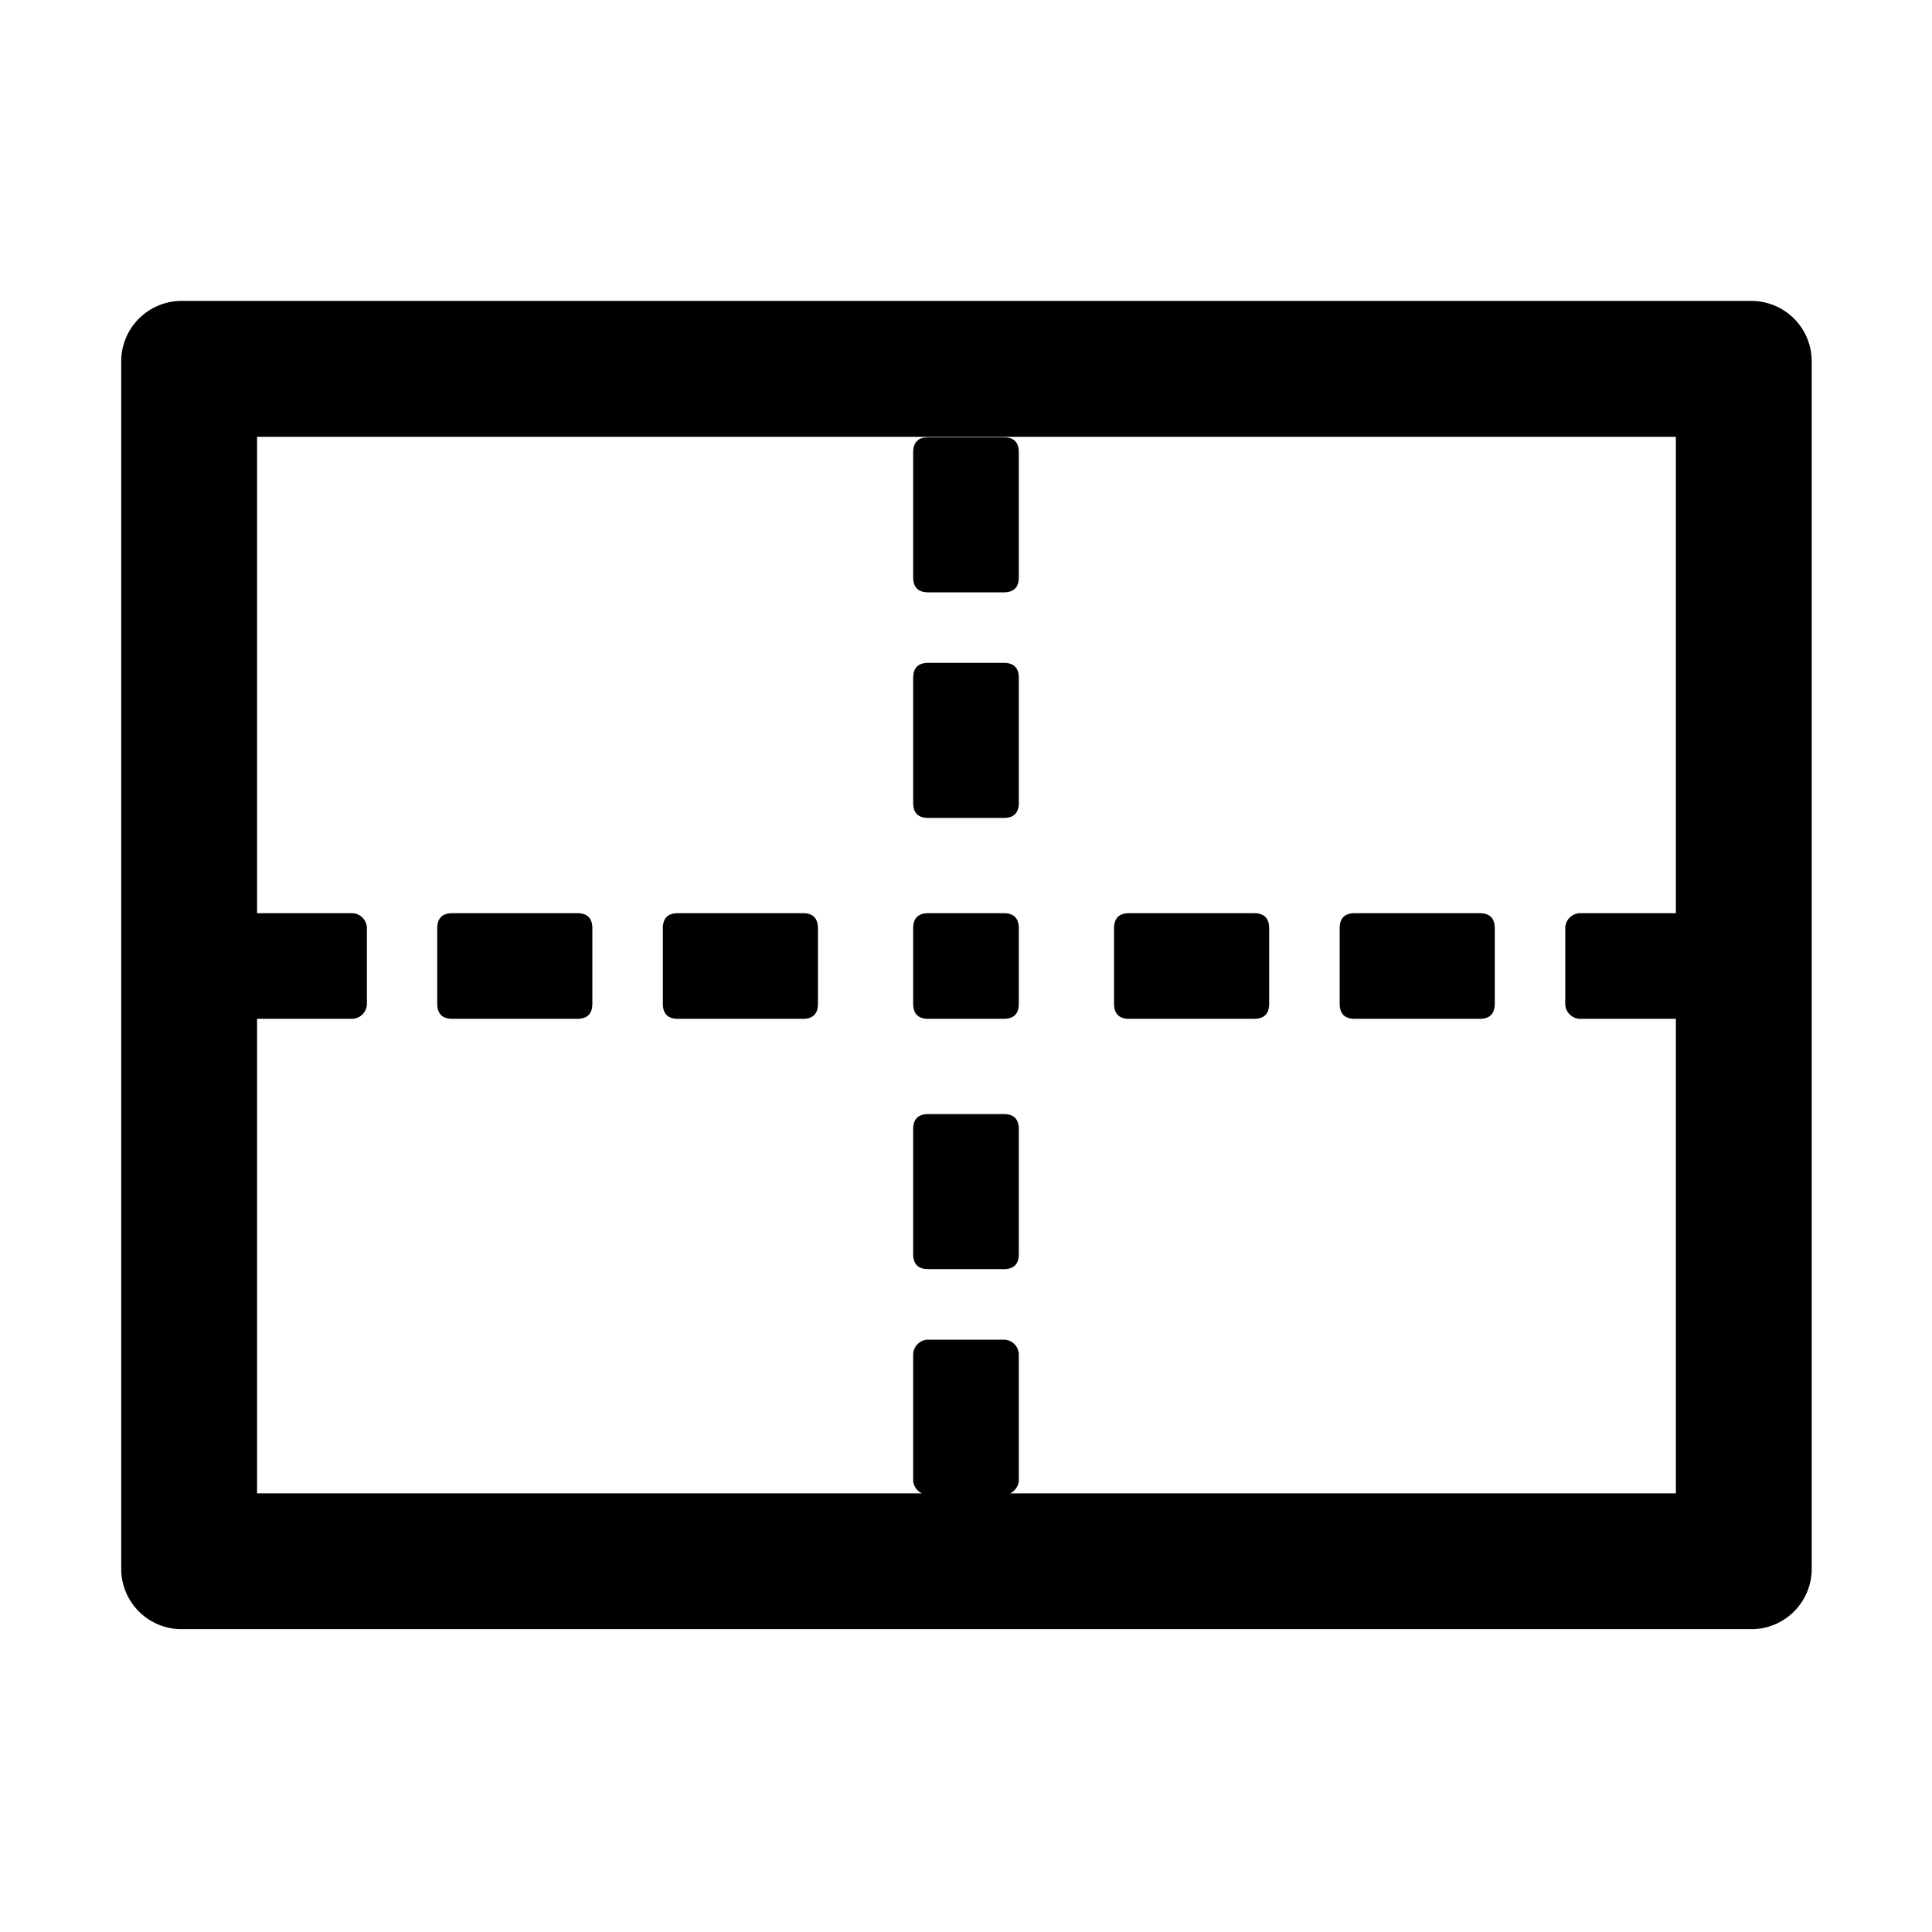
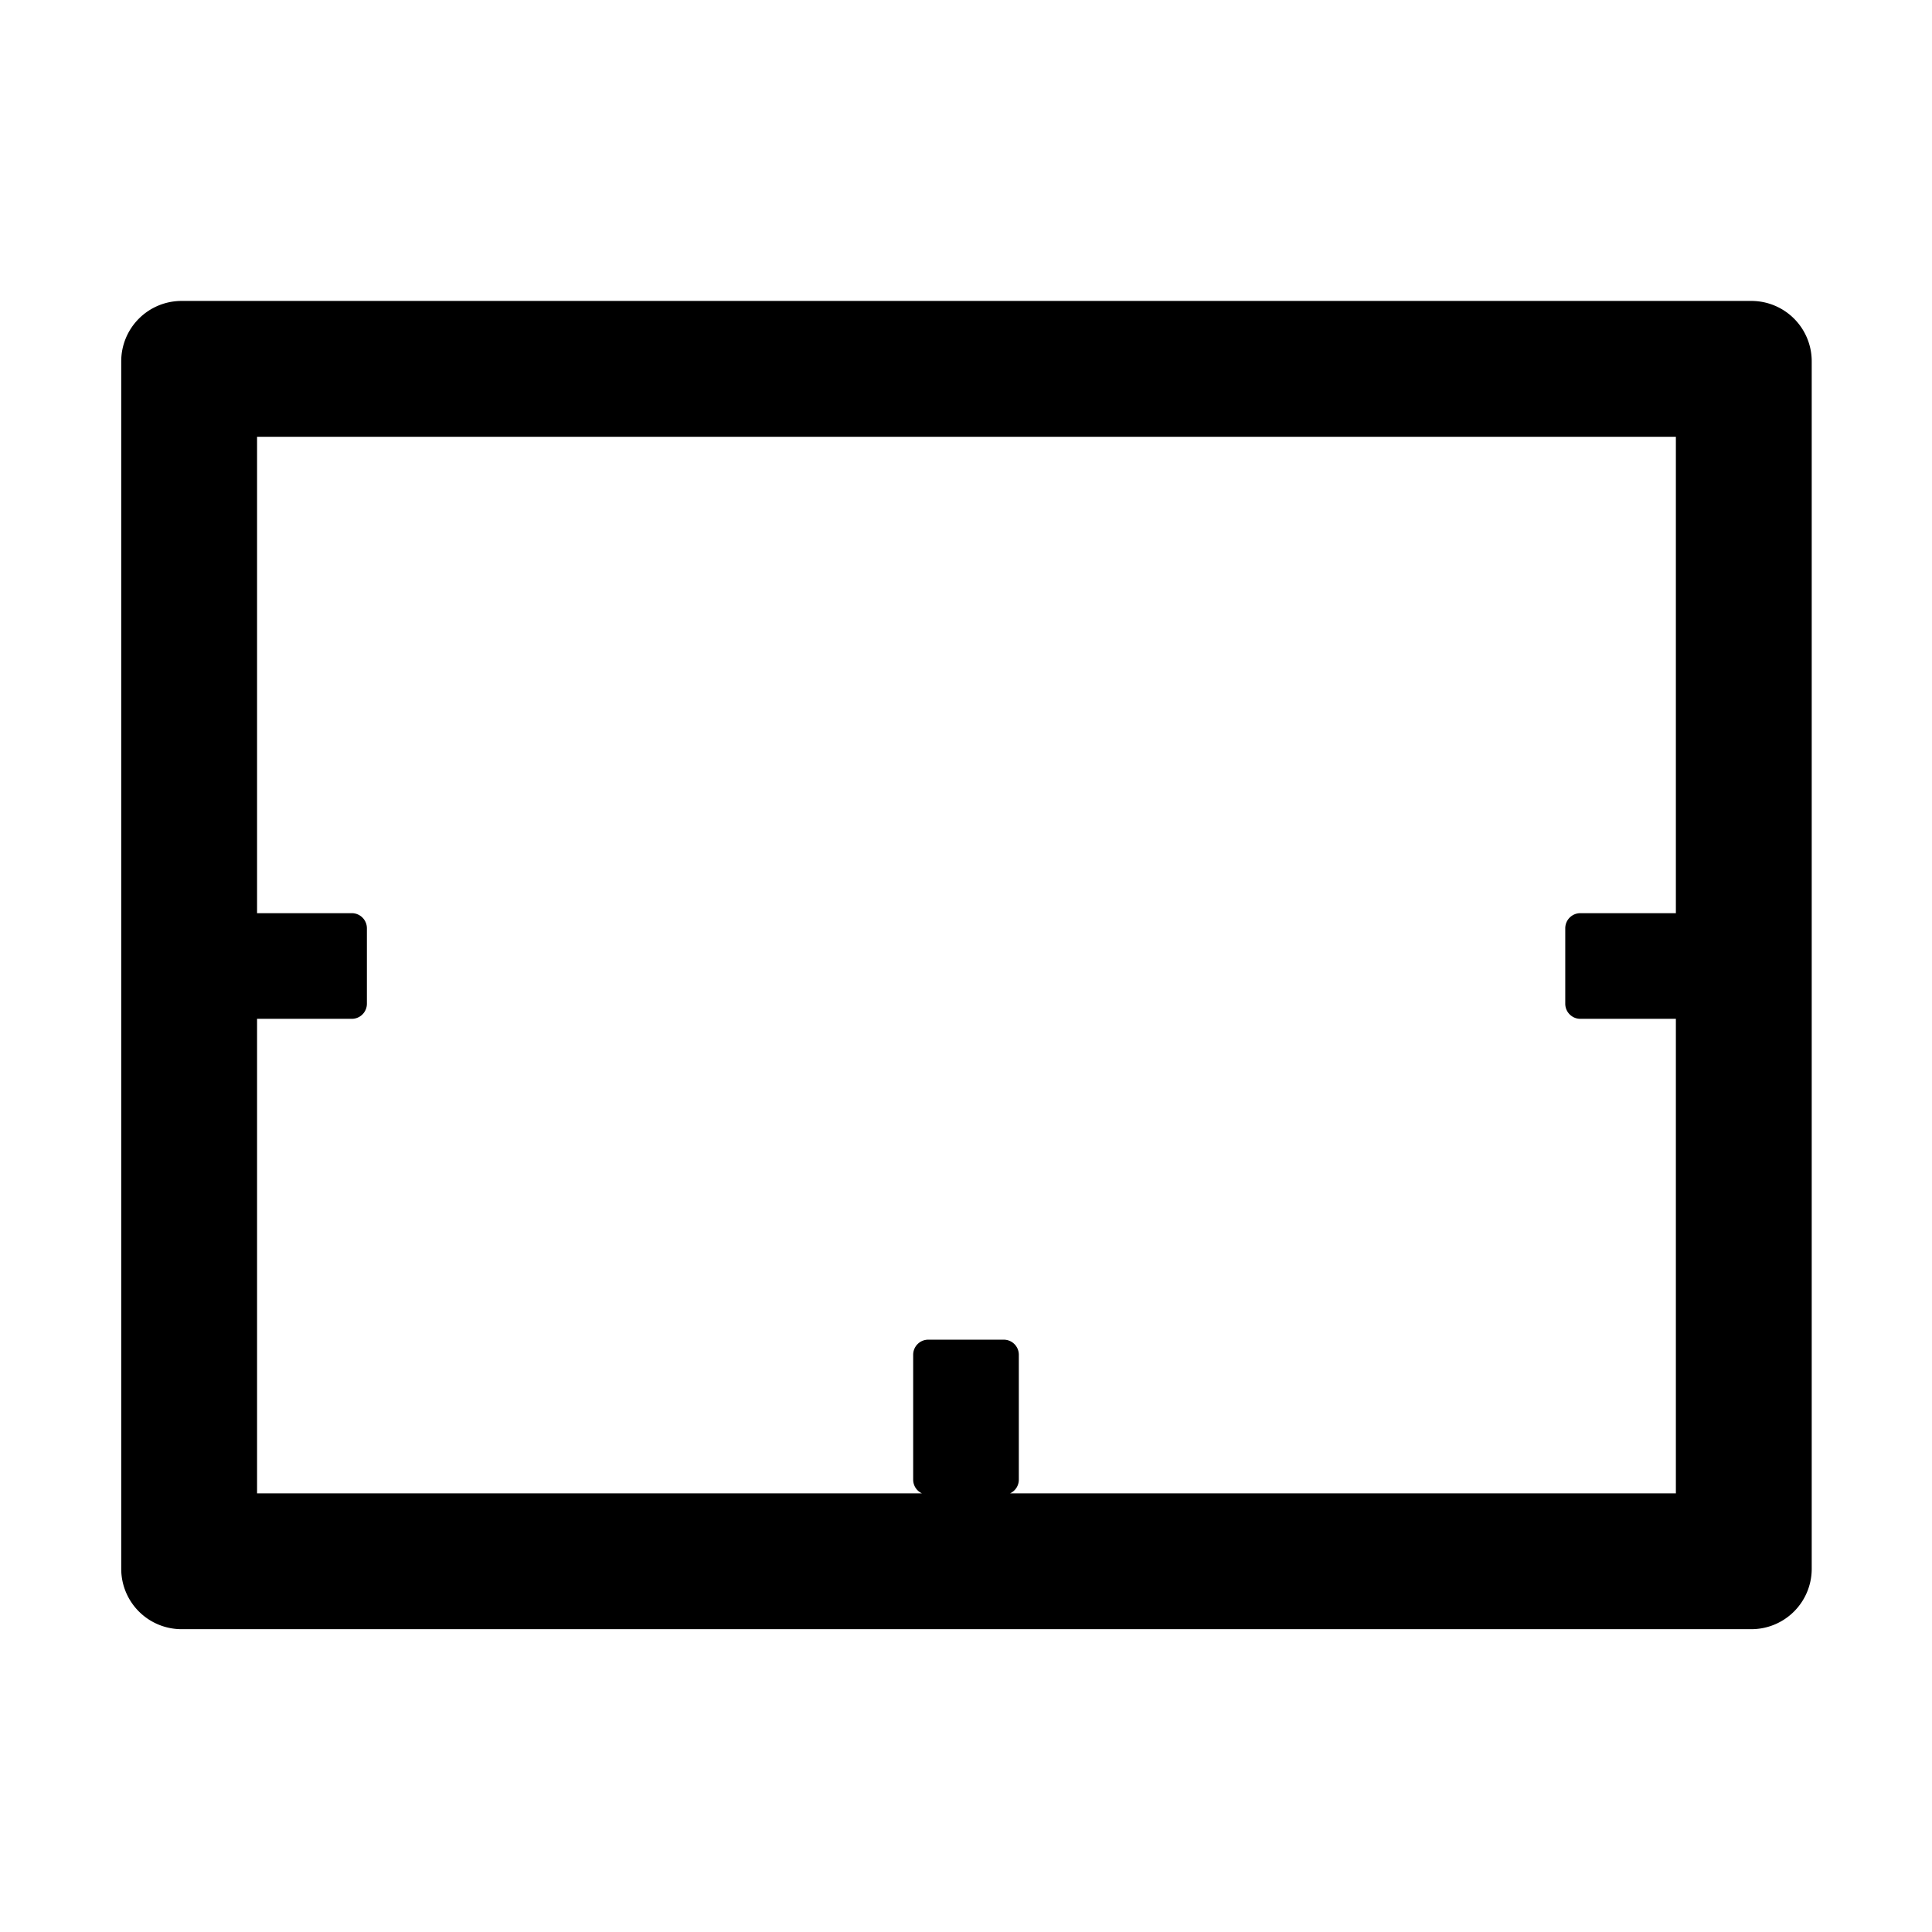
<svg xmlns="http://www.w3.org/2000/svg" t="1657273541322" class="icon" viewBox="0 0 1024 1024" version="1.1" p-id="22628" width="200" height="200">
  <defs>
    <style type="text/css">@font-face { font-family: feedback-iconfont; src: url("//at.alicdn.com/t/font_1031158_u69w8yhxdu.woff2?t=1630033759944") format("woff2"), url("//at.alicdn.com/t/font_1031158_u69w8yhxdu.woff?t=1630033759944") format("woff"), url("//at.alicdn.com/t/font_1031158_u69w8yhxdu.ttf?t=1630033759944") format("truetype"); }
</style>
  </defs>
  <path d="M928.25 159.5h-832a32 32 0 0 0-32 32v640a32 32 0 0 0 32 32h832a32 32 0 0 0 32-32v-640a32 32 0 0 0-32-32z m-392.87 632a8 8 0 0 0 4.62-7.25v-66.2a8 8 0 0 0-8-8h-40a8 8 0 0 0-8 8v66.2a8 8 0 0 0 4.62 7.25H136.25V540h50.21a8 8 0 0 0 8-8v-40a8 8 0 0 0-8-8h-50.21V231.5h752V484h-50.63a8 8 0 0 0-8 8v40a8 8 0 0 0 8 8h50.63v251.5z" p-id="22629" />
-   <path d="M492 231.75h40q8 0 8 8v66.21q0 8-8 8h-40q-8 0-8-8v-66.21q0-8 8-8zM492 351.32h40q8 0 8 8v66.21q0 8-8 8h-40q-8 0-8-8v-66.21q0-8 8-8zM492 590.47h40q8 0 8 8v66.21q0 8-8 8h-40q-8 0-8-8v-66.21q0-8 8-8zM239.75 484h66.21q8 0 8 8v40q0 8-8 8h-66.21q-8 0-8-8v-40q0-8 8-8zM359.32 484h66.21q8 0 8 8v40q0 8-8 8h-66.21q-8 0-8-8v-40q0-8 8-8zM492 484h40q8 0 8 8v40q0 8-8 8h-40q-8 0-8-8v-40q0-8 8-8zM598.47 484h66.21q8 0 8 8v40q0 8-8 8h-66.21q-8 0-8-8v-40q0-8 8-8zM718.05 484h66.21q8 0 8 8v40q0 8-8 8h-66.21q-8 0-8-8v-40q0-8 8-8z" p-id="22630" />
</svg>